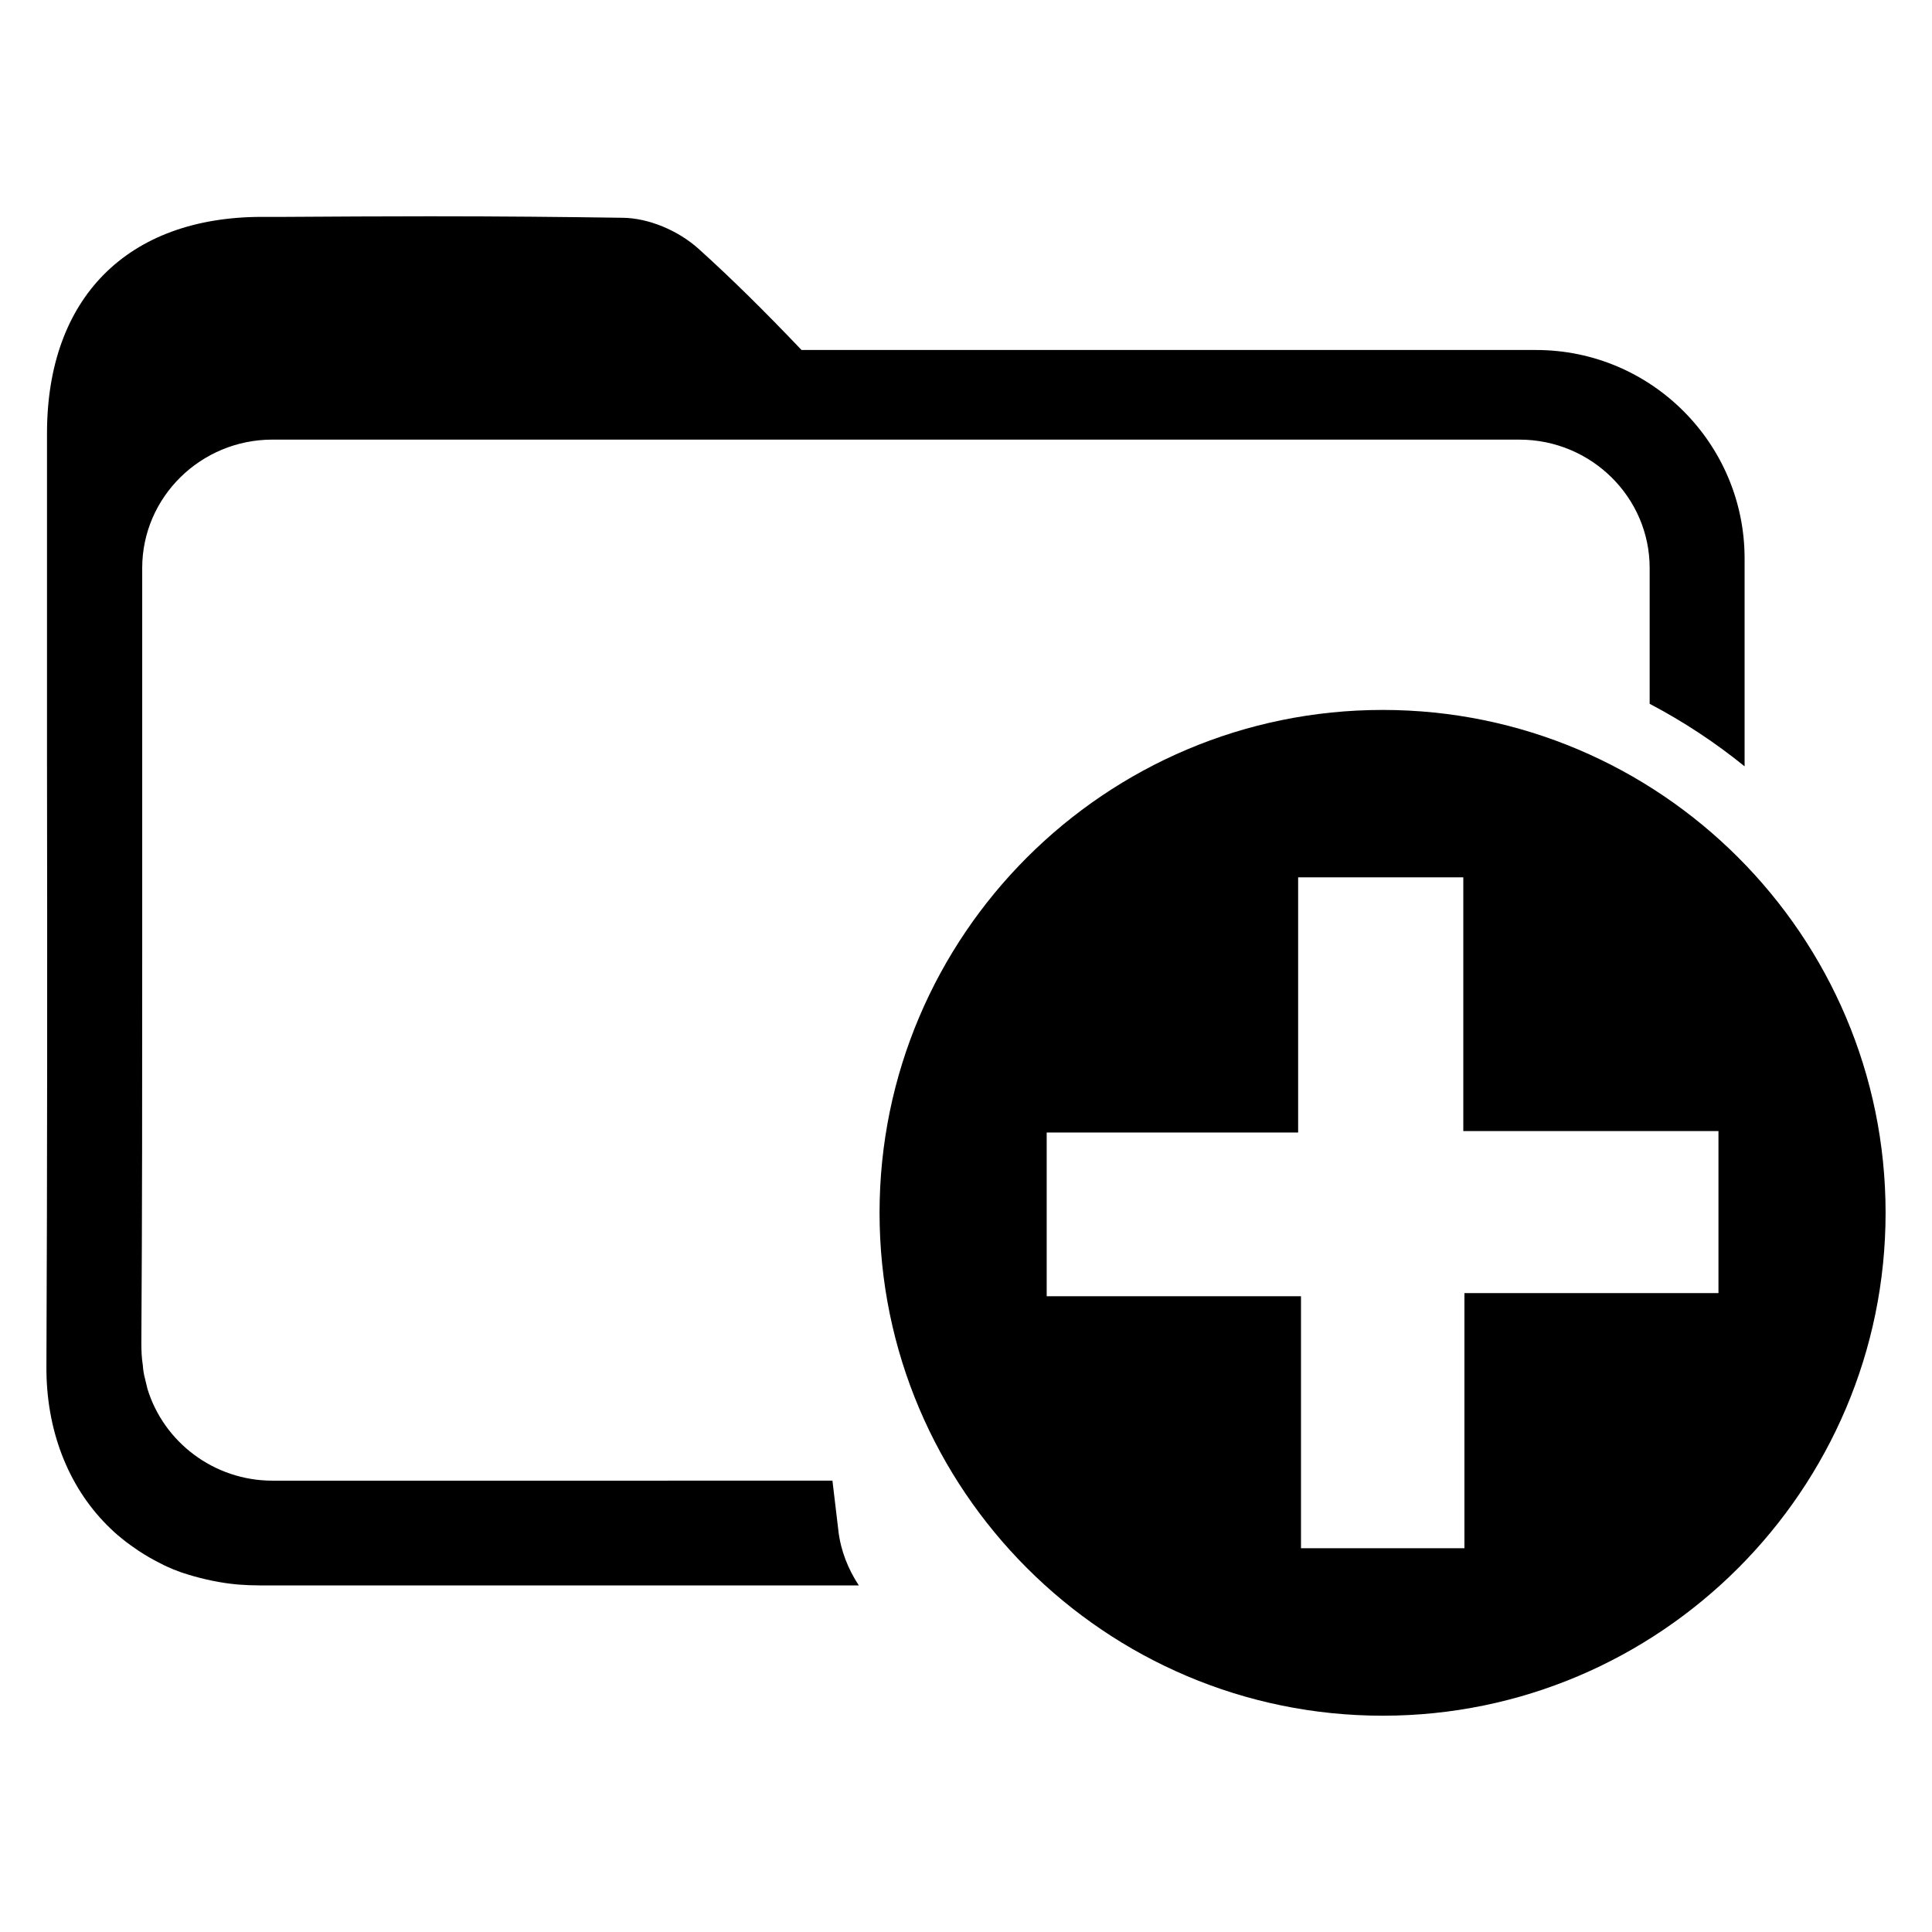
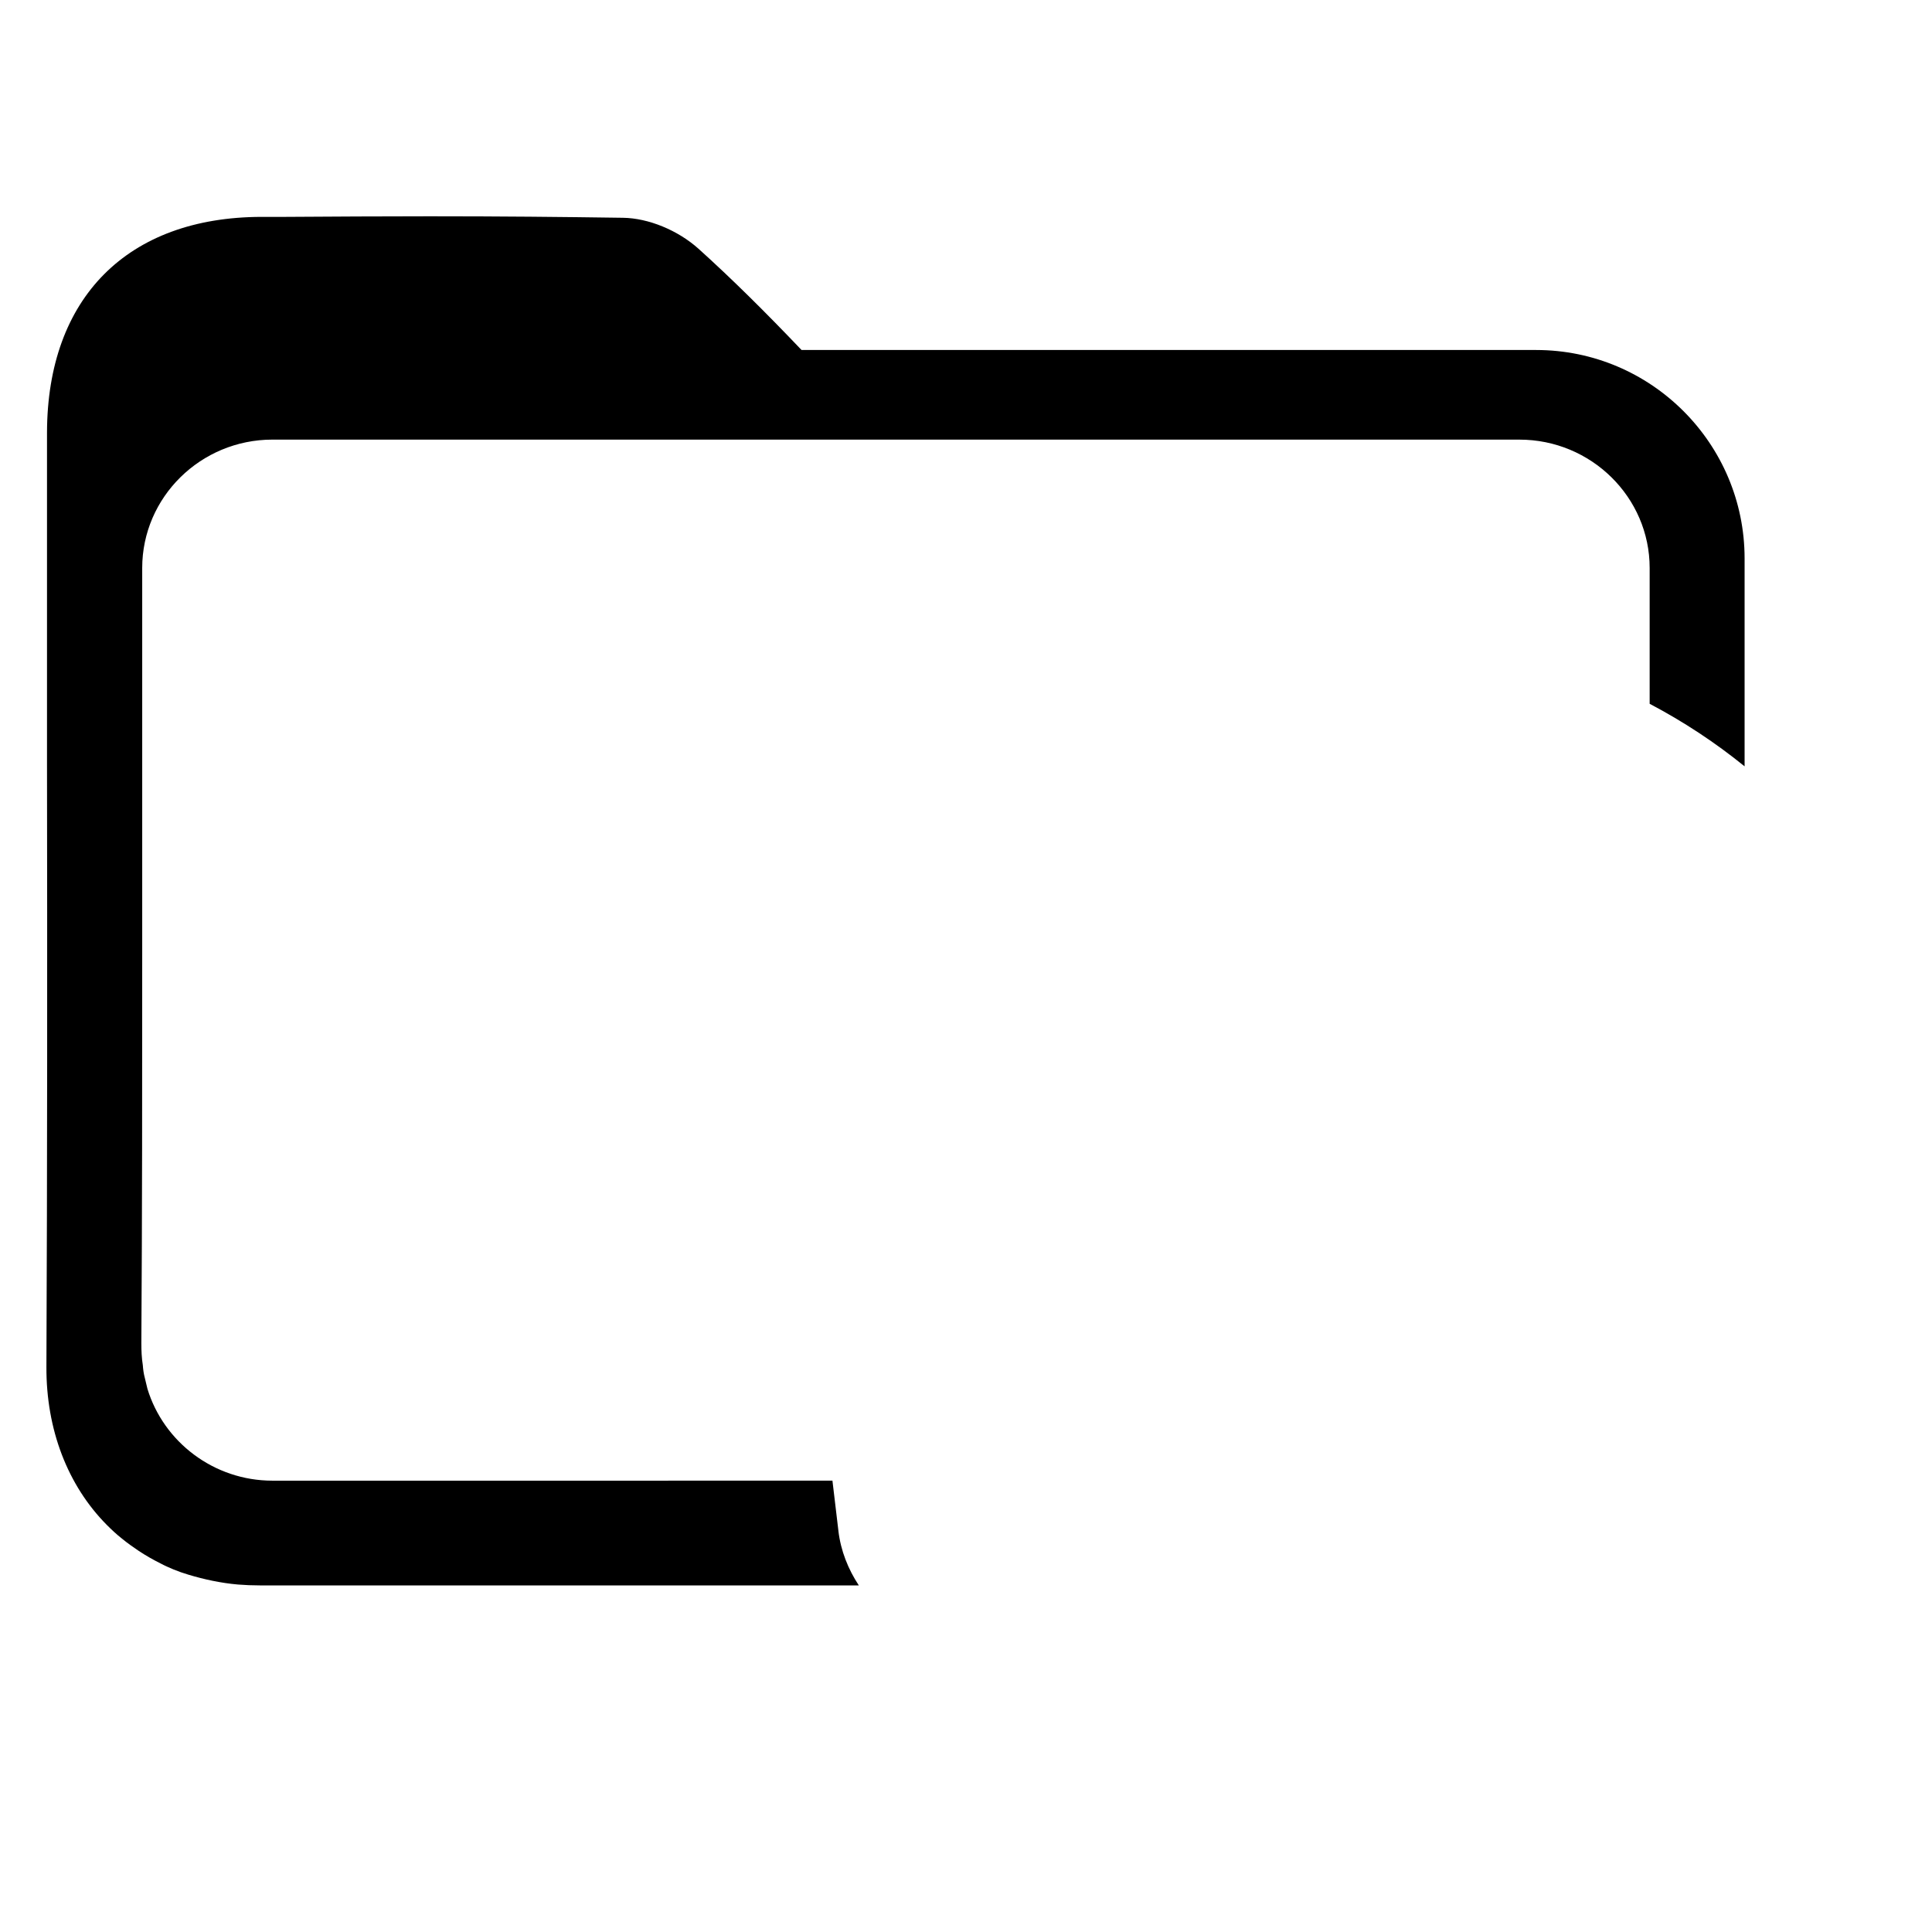
<svg xmlns="http://www.w3.org/2000/svg" fill="#000000" width="800px" height="800px" version="1.1" viewBox="144 144 512 512">
  <g>
    <path d="m366.18 549.63-1.574-13.242-148.4 0.004c-15.57 0-28.844-10.281-33.133-24.348-0.227-0.984-0.457-1.891-0.691-2.875-0.309-1.133-0.457-2.266-0.535-3.402-0.309-1.891-0.387-3.856-0.387-5.824 0.227-34.25 0.227-68.801 0.227-102.82v-102.6c0-18.75 15.492-34.023 34.52-34.023l330.45 0.004c19.02 0 34.52 15.273 34.52 34.023v35.984c8.941 4.707 17.375 10.258 25.16 16.578v-55.098c0-30.457-24.781-55.238-55.238-55.238h-194.68c-9.629-10.102-18.547-18.941-27.301-26.828-5.449-4.887-13.258-8.125-20.043-8.211-16.098-0.234-32.355-0.395-51.215-0.395-12.707 0-25.488 0.078-38.273 0.156h-6.316c-35.512 0.078-56.734 21.469-56.812 57.137v87.594c0.078 52.316 0.078 106.45-0.156 160.03-0.078 16.57 5.606 31.41 16.02 41.902 1.258 1.258 2.606 2.527 4.023 3.629 1.418 1.18 2.922 2.211 4.418 3.234 1.898 1.258 3.863 2.371 5.918 3.394 1.023 0.551 2.133 1.023 3.234 1.496 1.34 0.551 2.684 1.023 4.023 1.418 4.18 1.258 8.605 2.211 13.098 2.606 1.898 0.156 3.863 0.234 5.84 0.234h158.72c-2.809-4.269-4.793-9.141-5.422-14.52z" />
-     <path d="m510.43 332.14c-73.523 0-133.34 59.742-133.34 133.27 0 73.445 59.82 133.27 133.34 133.27 73.445 0 133.27-59.82 133.27-133.27 0-73.516-59.816-133.27-133.27-133.27zm88.973 154.54h-67.316v67.621h-43.312v-66.785h-67.391v-43.391h66.637v-67.621h43.77v67.242h67.621v42.934z" />
  </g>
</svg>